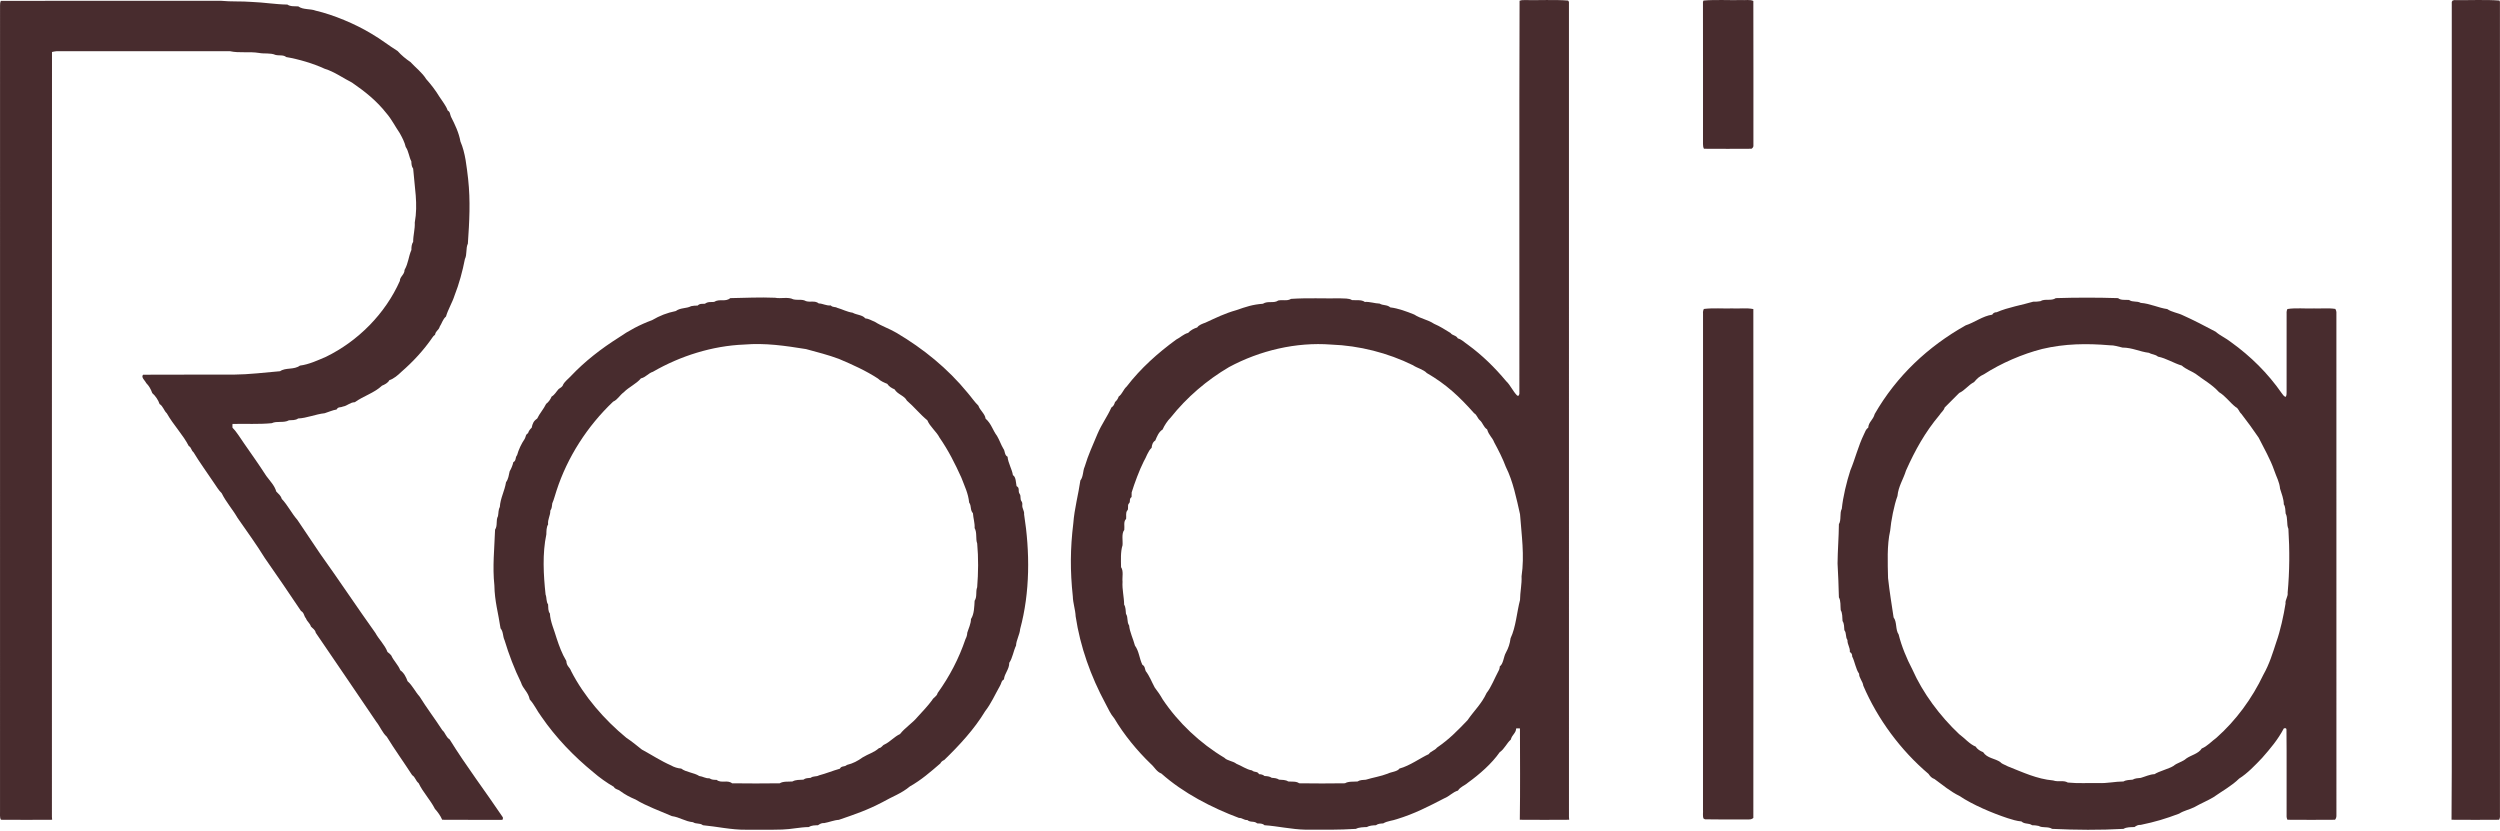
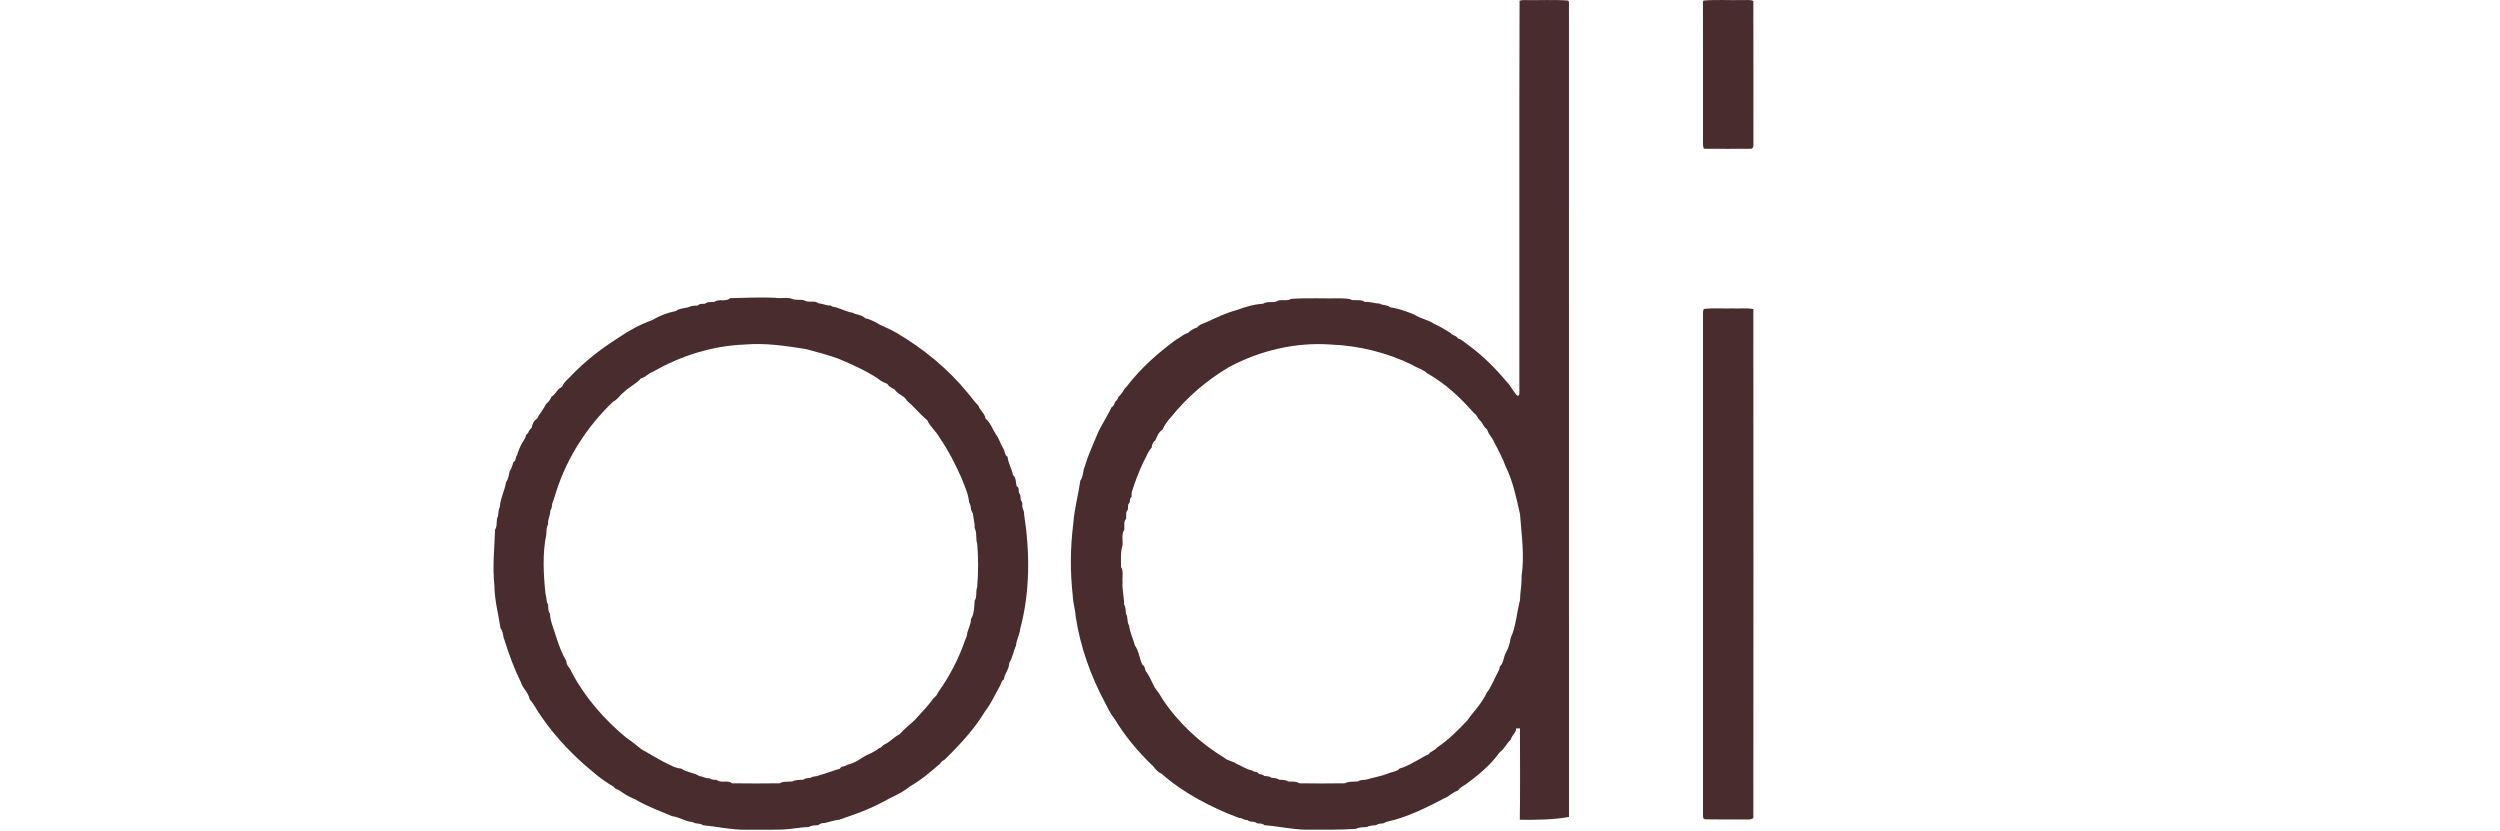
<svg xmlns="http://www.w3.org/2000/svg" fill="none" height="502" viewBox="0 0 1511 502" width="1511">
-   <path d="M0.533 0.526C44.318 0.394 89.479 0.526 133.407 0.471C139.611 1.099 145.871 0.658 152.142 1.165C159.327 1.419 166.523 2.664 173.698 2.763C175.505 4.052 178.205 3.733 180.299 3.865C183.076 5.992 187.66 5.199 190.768 6.433C201.579 8.935 214.694 14.456 224.458 20.352C230.398 23.801 234.784 27.394 240.349 30.865C242.498 33.323 245.386 35.692 248.063 37.477C251.16 40.85 255.249 43.935 257.574 47.782C260.616 51.176 263.283 54.658 265.608 58.505C267.283 61.127 269.642 63.938 270.567 66.77C272.231 67.707 271.857 68.996 272.584 70.583C274.953 75.2 277.411 80.358 278.282 85.516C281.312 92.459 282.04 100.856 282.932 108.13C284.409 121.541 283.693 133.884 282.778 147.241C281.422 150.084 282.392 153.798 280.993 156.542C279.593 163.783 277.466 171.695 274.733 178.583C273.355 182.936 270.799 186.992 269.553 191.312C267.625 192.921 267.074 195.455 265.784 197.373C265.167 199.72 263.404 199.742 262.941 202.321C262.269 202.773 261.751 203.302 261.387 203.93C256.119 211.634 249.551 218.709 242.509 224.814C240.658 226.632 237.848 229.046 235.302 229.784C234.519 231.415 232.492 232.451 230.883 233.09C226.254 237.498 219.576 239.383 214.451 243.097C211.531 243.152 209.9 245.334 207.244 245.72C205.58 246.48 204.434 245.698 203.442 247.505C201.183 247.825 198.394 249.103 196.223 249.753C190.834 250.315 185.324 252.74 180.178 252.927C178.679 254.106 176.442 253.897 174.645 254.029C171.482 255.792 167.306 254.283 164.264 255.77C156.406 256.542 148.417 256.024 140.526 256.233C140.46 256.994 140.46 257.754 140.526 258.525C143.248 261.248 145.232 264.807 147.48 267.948C152.34 274.957 156.329 280.511 160.958 287.686C163.085 290.562 166.06 293.593 166.975 297.097C168.331 298.508 169.73 299.522 170.281 301.516C173.83 305.23 176.298 310.333 179.693 314.157C184.145 320.78 188.84 327.657 193.424 334.578C204.555 350.127 216.446 367.97 226.827 382.461C228.965 386.407 232.679 389.878 234.2 394.077C235.059 394.661 235.82 395.355 236.492 396.182C237.87 399.367 240.724 401.868 241.914 405.108C244.107 406.563 245.485 409.296 246.322 411.71C249.386 414.388 250.896 418.024 253.585 420.978C257.905 427.91 262.919 434.5 267.36 441.355C269.245 442.953 269.476 445.487 271.757 446.887C281.621 462.878 293.335 478.218 303.915 493.977C304.091 495.145 303.827 495.652 303.122 495.509C291.22 495.476 279.141 495.575 267.261 495.465C266.28 493.096 264.572 490.759 262.853 488.853C260.153 483.475 255.568 478.78 253.023 473.336C251.094 471.804 251.193 469.865 249.077 468.465C244.096 460.707 238.597 453.136 233.737 445.223C231.169 442.997 229.67 438.996 227.4 436.208C215.741 418.906 203.276 400.766 190.845 382.461C190.46 380.489 189.126 380.048 187.914 378.659C187.33 376.61 185.644 375.761 184.949 373.799C183.517 372.135 184.013 370.493 181.897 369.237C174.755 358.591 167.416 347.78 160.054 337.278C154.897 328.913 149.122 321.011 143.59 313.033C140.68 307.952 136.559 303.357 134.002 298.111C132.128 296.315 130.795 293.956 129.318 291.851C125.219 285.669 120.733 279.641 116.931 273.304C115.499 272.18 115.752 270.461 114.077 269.557C110.705 262.857 104.809 256.883 100.808 249.786C99.045 248.166 98.593 245.488 96.444 244.199C95.772 241.951 93.832 239.096 92.036 237.598C91.132 235.129 90.129 233.311 88.333 231.481C87.727 230.06 85.005 227.977 86.504 226.478C104.588 226.368 122.992 226.467 141.121 226.423C150.819 226.324 159.757 225.167 169.289 224.362C172.629 222.004 177.698 223.646 181.291 220.968C186.536 220.34 192.19 217.728 196.995 215.667C216.457 206.167 232.888 189.582 241.683 169.767C241.617 167.232 244.537 165.987 244.504 163.155C246.939 158.779 246.741 155.539 248.659 151.032C248.626 149.379 248.78 147.561 249.717 146.15C249.695 142.216 250.885 138.469 250.686 134.501C252.725 123.415 250.543 112.934 249.717 101.925C248.703 100.569 248.692 99.126 248.615 97.517C247.193 94.883 247.017 91.4 245.22 88.844C244.482 85.714 243.115 83.223 241.595 80.446C238.894 76.545 236.646 71.983 233.539 68.434C227.643 60.918 220.534 55.264 212.754 49.919C207.652 47.363 201.965 43.263 196.223 41.555C189.446 38.392 180.354 35.714 173.003 34.491C171.229 32.981 168.727 33.764 166.468 33.179C163.537 31.868 159.768 32.617 156.55 32C150.4 31.009 144.758 32.221 138.917 30.931C104.026 30.942 69.124 30.931 34.223 30.942C33.286 31.041 32.349 31.196 31.424 31.416C31.324 184.325 31.413 340.496 31.38 493.768C31.424 494.33 31.468 494.903 31.512 495.465C21.241 495.542 10.848 495.542 0.566 495.465C-0.315 493.977 0.126 492.148 0.015 490.462C0.048 328.098 0.026 165.722 0.026 3.358C-0.04 2.311 0.126 1.363 0.533 0.526Z" fill="#482C2E" />
  <path d="M1029.58 0.335C1036.85 -0.315 1045.09 0.225 1052.51 0.048C1054.81 0.225 1057.59 -0.392 1059.72 0.555C1059.82 29.605 1059.74 59.118 1059.76 88.212C1059.75 88.807 1059.38 89.38 1058.63 89.909C1049.07 89.975 1039.43 89.975 1029.86 89.909C1029.45 89.082 1029.26 88.157 1029.29 87.11C1029.28 58.49 1029.34 29.748 1029.27 1.15L1029.58 0.335Z" fill="#482C2E" />
-   <path d="M1482.35 0.324L1483.41 0.06C1492.14 0.225 1502.17 -0.326 1510.69 0.335L1510.96 1.151C1511.01 164.98 1510.97 328.832 1510.97 492.662C1511.07 493.72 1510.9 494.657 1510.46 495.461C1500.9 495.539 1491.26 495.539 1481.7 495.461C1482.01 457.066 1481.76 416.676 1481.85 378.05C1481.85 252.417 1481.84 126.784 1481.85 1.151L1482.35 0.324Z" fill="#482C2E" />
  <path d="M1029.81 186.731C1035.33 186.047 1041.38 186.576 1047 186.411C1051.18 186.632 1055.63 185.97 1059.72 186.797C1059.8 288.427 1059.8 392.758 1059.72 494.366C1058.93 495.039 1057.99 495.336 1056.92 495.27C1048.13 495.215 1039.25 495.369 1030.47 495.182L1029.6 494.708C1028.97 493.077 1029.45 491.082 1029.29 489.352C1029.31 389.441 1029.27 289.507 1029.31 189.596C1029.2 188.516 1029.38 187.557 1029.81 186.731Z" fill="#482C2E" />
  <path d="M441.352 180.191C450.476 180.037 459.183 179.563 468.429 179.96C471.933 180.676 476.308 179.287 479.449 180.907C482.171 181.602 484.773 180.621 487.164 182.021C490.029 182.847 492.52 181.481 494.878 183.409C497.413 183.431 499.309 184.886 502.097 184.6C503.342 185.922 504.709 185.272 505.965 186.032C509.315 186.98 511.772 188.467 515.343 189.007C517.492 190.318 521.514 190.352 522.914 192.401C525.14 192.6 526.683 193.714 528.678 194.463C532.976 197.185 537.329 198.518 541.781 201.13C558.047 210.729 572.792 222.697 584.815 237.398C587.02 239.944 588.937 242.854 591.351 245.212C592.221 247.945 595.384 250.138 595.671 253.014C599.131 255.978 600.09 260.21 602.581 263.439C604.058 265.908 604.928 268.674 606.372 271.088C607.639 272.697 606.912 274.945 608.983 276.058C609.226 279.705 611.761 283.816 612.202 287.188C614.075 288.181 613.999 291.883 614.406 293.812C616.665 295.002 614.957 296.721 616.346 298.639C617.216 299.884 616.346 301.669 617.437 303.047C617.844 303.631 617.988 304.392 617.855 305.317C617.745 307.455 619.232 308.8 618.957 310.827C622.539 333.628 622.605 357.928 616.565 380.256C616.378 383.397 614.175 387.012 614.098 390.175C612.566 393.26 611.982 397.768 609.998 400.589C610.02 404.6 607.143 406.903 606.779 410.617C605.071 411.554 605.302 413.108 604.344 414.596C601.423 419.731 599.021 425.285 595.429 429.848C588.861 440.747 579.78 450.533 570.677 459.36C569.597 459.779 568.814 460.474 568.34 461.422C562.422 466.524 556.758 471.483 549.98 475.274C544.889 479.583 539.279 481.435 533.449 484.785C523.906 489.788 516.853 492.103 507.001 495.508C504.059 495.673 501.05 496.984 498.185 497.458C496.565 497.359 495.693 497.91 494.382 498.77C492.497 498.858 490.536 498.759 488.872 499.872C483.527 499.927 478.204 501.228 472.837 501.371C465.497 501.603 458.135 501.436 450.796 501.48C442.156 501.602 432.998 499.508 424.843 498.77C422.87 497.227 420.865 498.274 418.837 496.93C414.12 496.522 410.869 493.921 406.108 493.26C399.177 490.24 390.437 487.121 384.188 483.253C380.706 481.787 377.863 480.311 374.854 478.085C373.477 476.939 371.89 477.236 370.964 475.539C367.173 473.423 361.884 469.642 358.71 466.821C346.841 457.145 335.919 445.806 327.235 433.154C324.469 429.496 323.224 426.178 320.16 422.74C319.245 418.134 316.126 416.535 314.87 412.425C311.024 404.678 307.454 395.277 304.963 386.968C303.773 384.51 304.335 381.953 302.527 379.76C301.194 370.613 298.968 363.56 298.803 353.807C297.591 342.489 298.835 331.425 299.221 320.129C300.907 317.539 299.541 314.597 300.984 311.93C301.37 309.968 301.128 308.204 302.098 306.419C302.395 301.118 305.017 296.732 305.833 291.476C307.288 289.459 307.508 287.244 308.037 284.863C309.007 283.232 309.855 281.215 310.241 279.353C312.181 278.317 311.179 276.697 312.534 275.088C313.416 271.848 315.146 268.112 317.063 265.368C317.967 263.913 317.482 262.768 319.146 261.842C319.565 260.453 320.282 259.483 321.351 258.524C321.847 256.023 322.485 254.446 324.656 253.014C326.001 250.082 328.668 247.129 330.078 244.109C331.533 243.051 332.724 241.354 333.385 239.701C335.324 238.577 336.151 236.759 337.649 235.128C338.542 234.533 340.051 233.717 340.294 232.582C341.352 230.488 343.545 228.945 345.121 227.215C353.541 218.321 363.394 210.707 373.72 204.172C380.034 199.775 386.845 196.171 394.107 193.504C398.813 190.76 403.111 189.095 408.444 187.993C411.277 185.877 414.881 186.572 417.735 185.04C419.014 184.787 420.314 184.665 421.647 184.688C423.003 183.343 424.369 183.717 426.066 183.585C427.796 182.252 429.571 182.638 431.576 182.483C434.893 180.357 438.387 182.715 441.352 180.191ZM487.164 210.986C474.535 208.981 462.687 207.184 449.694 208.253C430.563 209.013 411.167 215.119 394.593 224.718C391.97 225.478 390.25 228.067 387.385 228.685C384.608 232.024 380.133 233.875 377.015 237.071C374.502 238.901 373.367 241.524 370.59 242.747C354.941 257.603 342.929 276.326 336.35 296.56C335.545 298.841 334.818 302.015 333.793 304.219C333.495 306.004 333.671 307.073 332.613 308.627C332.668 311.779 330.949 313.675 331.269 316.97C330.211 318.623 330.277 321.048 330.211 322.954C327.753 334.603 328.47 347.485 329.748 359.321C330.541 361.36 330.023 363.608 331.269 365.316C331.401 367.135 331.17 369.306 332.371 370.827C332.559 375.709 335.104 381.043 336.394 385.704C337.992 390.52 339.633 395.061 342.289 399.491C342.465 402.786 344.229 402.973 345.166 405.552C352.935 420.815 365.322 435.02 378.535 445.897C381.852 448.091 384.774 450.504 387.937 453.039C393.876 456.235 399.321 459.872 405.613 462.638C407.377 463.696 409.68 464.39 411.729 464.522C414.639 466.781 419.576 466.991 422.617 469.019C424.965 469.305 426.265 470.528 428.756 470.407C430.365 471.377 431.302 471.3 433.164 471.366C435.941 473.625 439.655 471.168 442.465 473.427C451.998 473.537 461.729 473.57 471.251 473.427C473.356 472.105 476.573 472.534 478.976 472.325C480.816 471.212 483.483 471.355 485.577 471.223C486.888 470.198 488.42 470.275 489.996 470.121C491.451 468.887 493.556 469.548 494.944 468.645C499.198 467.554 503.541 465.723 507.618 464.61C508.654 462.638 510.285 463.751 511.894 462.318C515.519 461.459 518.495 459.861 521.327 457.8C524.953 455.596 528.061 454.946 531.246 452.18C532.987 451.937 533.23 450.471 534.552 449.986C537.979 448.399 540.548 445.204 543.964 443.672C546.939 439.837 551.468 437.082 554.587 433.291C557.562 430.051 560.682 426.767 563.315 423.24C564.318 421.301 566.159 421.069 566.688 418.887C573.917 408.825 579.592 397.959 583.549 386.244C584.221 384.999 584.573 383.742 584.606 382.464C585.367 379.885 586.878 376.932 586.855 374.133C588.817 371.223 588.861 366.562 589.06 363.112C590.723 360.501 589.533 357.767 590.602 354.913C591.296 346.174 591.407 337.203 590.613 328.464C589.566 325.72 590.646 321.929 589.06 319.163C589.236 316.055 588.232 313.256 588.045 310.203C586.161 308.065 587.318 305.938 585.753 303.734C585.18 298.048 583.02 293.937 581.069 288.735C577.223 280.206 573.201 272.205 567.823 264.446C566.06 260.92 561.982 257.779 560.494 254.032C556.053 250.395 552.515 245.899 548.129 242.141C546.575 239.055 542.531 238.449 540.657 235.297C539.015 234.647 537.196 233.534 536.26 231.991C534.386 231.264 532.018 230.217 530.618 228.784C523.378 224.056 515.156 220.342 507.045 216.915C500.84 214.59 493.578 212.717 487.164 210.986Z" fill="#482C2E" />
-   <path d="M921.371 0.049C929.956 0.236 939.335 -0.314 947.776 0.336L948.272 1.151C948.295 165.356 948.272 329.56 948.283 493.765C948.316 494.327 948.36 494.9 948.415 495.462C938.497 495.539 928.49 495.539 918.572 495.462C918.859 477.311 918.682 458.488 918.66 440.271C917.878 440.194 917.117 440.194 916.368 440.271C916.28 443.148 913.779 444.151 913.15 446.983C910.616 449.221 909.259 452.747 906.449 454.599C901.611 461.563 894.162 468.043 887.208 473.058C885.147 474.92 882.744 475.405 881.19 477.829C877.917 478.81 876.099 481.246 872.881 482.524C862.908 487.66 854.984 491.803 844.283 495.087C841.76 496.035 838.464 496.156 836.018 497.666C834.409 497.787 832.976 497.766 831.609 498.769C829.835 498.846 827.675 498.955 826.11 499.87C823.983 499.969 821.416 499.959 819.498 500.973C809.37 501.612 799.276 501.501 789.126 501.457C780.552 501.292 772.044 499.264 764.274 498.769C762.919 497.567 761.53 497.743 759.866 497.666C757.883 495.958 755.877 497.335 753.86 495.616C751.833 495.792 750.918 494.272 748.847 494.36C732.503 488.244 715.179 479.328 701.933 467.525C699.067 466.489 697.788 463.624 695.54 461.695C687.275 453.75 679.263 443.974 673.488 434.21C670.976 431.257 670.016 428.634 668.198 425.317C659.25 408.71 652.902 390.955 650.125 372.54C649.949 368.441 648.517 364.606 648.406 360.418C646.753 345.067 646.841 331.621 648.703 316.336C649.364 307.41 651.822 298.604 652.979 290.372C654.842 288.113 654.423 284.487 655.569 282.117C657.972 274.172 660.231 269.84 663.306 262.28C665.873 256.219 669.124 252.119 671.714 246.301C673.069 245.43 673.433 244.505 673.918 242.995C674.976 242.047 675.692 241.077 676.122 239.688C678.326 238.135 678.899 235.446 680.96 233.616C689.446 222.563 699.706 213.438 710.881 205.25C713.272 204.093 715.51 201.778 718.1 201.216C719.521 199.618 721.593 198.527 723.609 197.91C724.59 196.378 726.85 195.64 728.514 195.034C735.258 191.948 740.063 189.491 747.248 187.452C753.133 185.413 756.924 184.08 763.305 183.584C766.357 181.644 769.852 183.54 772.596 181.622C775.362 181.038 777.83 182.117 780.31 180.641C790.184 179.979 800.168 180.476 810.064 180.321C812.291 180.498 815.234 180.135 817.151 181.38C819.532 181.6 822.881 180.983 824.876 182.481C827.995 182.283 830.772 183.396 833.836 183.495C836.04 184.807 838.277 184.003 840.294 185.788C845.022 186.328 850.411 188.344 854.764 190.107C858.764 192.73 862.765 193.072 866.754 195.706C870.325 197.227 873.366 199.222 876.661 201.228C877.951 202.969 879.989 202.484 881.103 204.522C883.615 205.195 885.037 206.947 887.208 208.368C895.859 214.683 903.463 222.144 910.317 230.376C912.819 232.668 914.33 236.427 917.019 239.127L917.899 239.138L918.308 238.091C918.407 158.887 918.153 79.627 918.429 0.445C919.332 0.104 920.313 -0.028 921.371 0.049ZM804.555 208.26C783.384 206.629 761.442 211.853 742.84 221.859C729.428 229.739 717.306 240.109 707.52 252.419C705.602 254.336 703.761 257.113 702.659 259.626C700.378 260.982 699.243 263.88 698.251 266.249C696.686 267.208 696.213 268.905 696.048 270.646C693.734 272.762 692.874 276.322 691.254 278.934C688.598 284.201 685.722 292.004 683.98 297.603C683.991 298.539 683.969 299.476 683.925 300.401C682.162 301.636 683.528 303.212 682.316 304.27C681.126 305.592 682.459 307.62 681.225 308.678C680.266 310.033 680.84 312.007 680.619 313.638C678.889 315.158 679.814 318.144 679.517 320.249C677.709 322.541 678.734 326.762 678.459 329.562C677.192 333.441 677.511 338.62 677.566 342.786C679.197 345.155 678.172 348.737 678.459 351.603C678.15 356.308 679.396 360.794 679.429 365.455C680.421 366.976 680.343 369.203 680.53 370.966C682.018 373.313 680.894 375.793 682.448 378.052C682.757 381.887 684.983 386.35 685.953 390.174C688.477 393.634 688.565 397.878 690.449 401.801C692.091 402.715 691.827 404.016 692.477 405.603C694.846 408.666 695.993 411.984 697.91 415.521C699.453 417.516 701.436 420.348 702.659 422.618C712.192 436.868 725.428 449.288 740.019 457.994C741.738 459.857 745.177 459.912 747.304 461.631C750.345 462.81 753.464 465.135 756.682 465.62C758.291 467.086 759.933 465.918 760.958 467.912C762.291 467.912 763.393 468.276 764.264 469.015C765.851 469.125 767.306 469.18 768.661 470.116C770.237 470.248 771.714 470.304 773.069 471.219C774.854 471.373 777.08 471.252 778.579 472.32C780.618 472.519 783.528 472.078 785.203 473.423C794.372 473.544 803.717 473.566 812.886 473.423C815.013 472.133 818.187 472.541 820.611 472.32C821.945 471.351 823.895 471.384 825.493 471.263C829.681 469.973 834.519 469.235 838.795 467.571C840.79 466.513 844.592 466.403 845.815 464.519C852.031 462.876 858.621 458.005 863.559 455.79C864.694 453.983 867.162 453.663 868.484 451.889C876.155 446.599 880.607 441.894 886.922 435.358C890.988 429.451 895.495 425.395 898.504 418.827C901.215 415.51 903.507 409.537 905.689 405.537C906.174 404.744 906.428 403.829 906.45 402.793C908.676 401.272 908.775 396.809 910.142 394.517C911.729 391.552 912.544 389.16 912.984 385.766C916.213 379.032 916.776 369.93 918.704 362.623C918.737 357.818 919.861 353.135 919.63 348.297C921.503 335.756 919.619 323.28 918.704 310.827C916.643 301.702 914.473 290.791 910.142 282.229C908.411 277.468 905.59 271.925 903.121 267.396C901.942 264.266 899.903 263.241 898.823 259.527C896.586 258.117 896.267 255.604 894.427 254.006C892.895 252.694 892.707 250.744 890.966 249.763C882.028 239.668 874.028 232.207 862.357 225.463C860.429 223.336 856.495 222.465 854.004 220.746C838.807 213.274 821.548 208.877 804.555 208.26Z" fill="#482C2E" />
-   <path d="M1242.55 180.188C1255.16 179.792 1267.53 179.792 1280.15 180.188C1281.84 181.632 1284.71 181.103 1286.77 181.29C1289.14 182.877 1291.5 181.72 1293.86 183.064C1299.51 183.461 1304.62 186.084 1309.89 186.801C1312.56 188.663 1316.43 189.126 1319.26 190.536C1325.28 193.203 1333.26 197.336 1339.1 200.466C1342.29 203.188 1345.14 204.191 1348.34 206.726C1360.33 215.333 1370.69 225.581 1379.12 237.715C1379.71 238.442 1380.47 239.831 1381.55 239.82C1381.95 238.983 1382.1 238.034 1382.02 236.987C1382.02 221.195 1381.98 205.392 1382.03 189.6C1381.95 188.542 1382.1 187.605 1382.51 186.768C1387.6 185.963 1393.33 186.635 1398.55 186.415C1402.76 186.58 1407.3 186.062 1411.44 186.701C1411.98 187.484 1412.21 188.454 1412.12 189.6C1412.13 290.624 1412.1 391.638 1412.13 492.662C1412.2 493.742 1411.92 494.668 1411.29 495.461C1401.73 495.538 1392.08 495.538 1382.53 495.461C1382.11 494.645 1381.95 493.709 1382.02 492.662C1381.96 475.558 1382.13 457.893 1381.94 440.866C1381.86 440.117 1381.32 439.918 1380.33 440.271C1376.71 447.114 1372.31 452.294 1367.25 458.058C1363.21 462.323 1358.24 467.536 1353.33 470.577C1349.06 474.853 1342.92 478.214 1338 481.696C1334.78 483.713 1330.07 485.653 1326.44 487.747C1323.33 489.367 1320.08 489.841 1317.06 491.77C1308.69 494.921 1302.7 496.706 1293.86 498.558C1292.25 498.47 1291.36 498.988 1290.06 499.869C1288 499.968 1285.25 499.815 1283.46 500.972C1269.08 501.765 1254.72 501.644 1240.34 500.972C1237.6 499.33 1234.71 500.63 1232.15 499.187C1230.87 498.9 1229.57 498.757 1228.22 498.768C1226.02 497.247 1223.84 498.349 1221.74 496.476C1219.04 496.266 1215.93 495.328 1213.41 494.502C1204.18 491.46 1192.23 486.414 1184.27 481.047C1179.08 478.578 1173.87 474.28 1169.22 470.853C1167.51 470.235 1166.58 469.233 1165.6 467.745C1148.8 453.518 1134.81 434.617 1126.17 414.417C1125.94 411.926 1123.54 409.689 1123.64 407.198C1121.65 404.52 1120.99 399.649 1119.45 396.784C1119.51 395.506 1119.03 394.613 1118.04 394.084C1118.28 391.208 1116.54 389.753 1116.6 386.866C1115.24 384.861 1116.19 382.789 1114.73 380.871C1114.59 379.13 1114.68 376.837 1113.63 375.36C1113.48 373.266 1113.63 370.599 1112.53 368.759C1112.26 366.346 1112.68 363.161 1111.43 361.034C1111.32 354.246 1110.95 347.369 1110.62 340.58C1110.67 332.756 1111.37 324.655 1111.43 316.809C1113.04 314.175 1111.73 310.196 1113.18 307.519C1113.88 300.377 1116.13 291.109 1118.35 284.299C1121.24 277.444 1123.03 269.752 1126.64 262.335C1127.4 260.825 1127.7 259.425 1129.15 258.532C1129.39 254.94 1132.06 253.981 1133.08 250.212C1146.23 227.301 1165.3 209.414 1188.06 196.642C1193.28 194.966 1198.46 190.956 1204.1 190.195C1204.65 189.203 1205.55 188.707 1206.8 188.707C1213.75 185.688 1222.2 184.343 1228.84 182.349C1230.34 182.393 1231.81 182.293 1233.25 182.028C1235.86 180.342 1239.74 182.095 1242.55 180.188ZM1275.12 208.687C1261.21 207.496 1247.92 207.695 1234.35 210.901C1222.4 213.921 1209.43 219.541 1199.08 226.22C1196.27 227.498 1195.13 228.645 1193.08 230.97C1189.82 232.579 1187.48 236.028 1184.16 237.494C1181.22 240.426 1178.28 243.368 1175.35 246.311C1174.82 248.25 1173.27 249.12 1172.19 250.895C1163.52 261.21 1157.49 272.087 1152 284.375C1150.33 289.786 1147.38 293.897 1146.83 299.804C1144.8 305.193 1142.91 314.978 1142.42 320.742C1140.42 329.525 1140.94 340.315 1141.14 349.396C1142.12 358.179 1143.21 364.582 1144.49 373.167C1146.64 375.988 1145.49 380.484 1147.55 383.504C1149.22 390.381 1152.45 398.216 1155.77 404.498C1162.19 418.99 1172.56 432.82 1184.11 443.708C1187.4 446.088 1190.39 449.769 1194.17 451.29C1195.07 452.899 1196.92 453.946 1198.59 454.597C1201.16 458.454 1205.75 458.267 1209.05 460.658C1210.14 461.903 1211.93 462.212 1213.41 463.138C1222.56 466.752 1231.06 470.84 1240.96 471.711C1244.04 472.802 1247.03 471.37 1249.78 472.968C1255.97 473.596 1262.29 473.166 1268.51 473.287C1273.56 473.507 1278.44 472.339 1283.47 472.317C1285 471.359 1287.23 471.414 1288.98 471.216C1290.38 470.378 1292.27 470.289 1293.86 470.157C1296.46 469.419 1299.39 467.997 1302.18 467.909C1304.88 466.146 1310.97 464.636 1313.69 462.906C1315.72 461.099 1319.33 460.393 1321.37 458.454C1324.11 456.481 1328.85 455.522 1330.72 452.393C1334.06 451.07 1336.75 447.963 1339.65 445.88C1351.53 435.344 1361.18 422.097 1367.98 407.804C1371.64 401.357 1373.56 394.888 1375.83 387.967C1378.21 381.322 1380.27 371.866 1381.38 364.824C1381.06 362.565 1383 360.603 1382.66 358.212C1383.84 345.428 1383.91 332.457 1383.11 319.641C1381.86 316.93 1382.9 313.028 1381.43 310.339C1381.24 308.587 1381.37 306.294 1380.33 304.817C1380.33 301.677 1378.98 298.305 1378.08 295.396C1377.67 291.098 1375.91 288.419 1374.56 284.375C1372.15 277.388 1368.4 271.084 1365.14 264.538C1362.05 259.987 1358.08 254.477 1354.65 250.102C1353.03 248.68 1353.18 246.96 1351.17 245.979C1347.64 243.202 1345.17 239.434 1341.2 237.031C1336.89 232.292 1331.88 229.691 1326.98 225.9C1324.41 224.247 1321.01 223.101 1318.71 220.963C1313.83 219.552 1309.32 216.533 1304.27 215.541C1302.57 214.098 1300.66 214.307 1298.86 213.249C1293.03 212.522 1288.83 210.108 1282.84 210.075C1280.23 209.513 1277.88 208.609 1275.12 208.687Z" fill="#482C2E" />
+   <path d="M921.371 0.049C929.956 0.236 939.335 -0.314 947.776 0.336L948.272 1.151C948.295 165.356 948.272 329.56 948.283 493.765C938.497 495.539 928.49 495.539 918.572 495.462C918.859 477.311 918.682 458.488 918.66 440.271C917.878 440.194 917.117 440.194 916.368 440.271C916.28 443.148 913.779 444.151 913.15 446.983C910.616 449.221 909.259 452.747 906.449 454.599C901.611 461.563 894.162 468.043 887.208 473.058C885.147 474.92 882.744 475.405 881.19 477.829C877.917 478.81 876.099 481.246 872.881 482.524C862.908 487.66 854.984 491.803 844.283 495.087C841.76 496.035 838.464 496.156 836.018 497.666C834.409 497.787 832.976 497.766 831.609 498.769C829.835 498.846 827.675 498.955 826.11 499.87C823.983 499.969 821.416 499.959 819.498 500.973C809.37 501.612 799.276 501.501 789.126 501.457C780.552 501.292 772.044 499.264 764.274 498.769C762.919 497.567 761.53 497.743 759.866 497.666C757.883 495.958 755.877 497.335 753.86 495.616C751.833 495.792 750.918 494.272 748.847 494.36C732.503 488.244 715.179 479.328 701.933 467.525C699.067 466.489 697.788 463.624 695.54 461.695C687.275 453.75 679.263 443.974 673.488 434.21C670.976 431.257 670.016 428.634 668.198 425.317C659.25 408.71 652.902 390.955 650.125 372.54C649.949 368.441 648.517 364.606 648.406 360.418C646.753 345.067 646.841 331.621 648.703 316.336C649.364 307.41 651.822 298.604 652.979 290.372C654.842 288.113 654.423 284.487 655.569 282.117C657.972 274.172 660.231 269.84 663.306 262.28C665.873 256.219 669.124 252.119 671.714 246.301C673.069 245.43 673.433 244.505 673.918 242.995C674.976 242.047 675.692 241.077 676.122 239.688C678.326 238.135 678.899 235.446 680.96 233.616C689.446 222.563 699.706 213.438 710.881 205.25C713.272 204.093 715.51 201.778 718.1 201.216C719.521 199.618 721.593 198.527 723.609 197.91C724.59 196.378 726.85 195.64 728.514 195.034C735.258 191.948 740.063 189.491 747.248 187.452C753.133 185.413 756.924 184.08 763.305 183.584C766.357 181.644 769.852 183.54 772.596 181.622C775.362 181.038 777.83 182.117 780.31 180.641C790.184 179.979 800.168 180.476 810.064 180.321C812.291 180.498 815.234 180.135 817.151 181.38C819.532 181.6 822.881 180.983 824.876 182.481C827.995 182.283 830.772 183.396 833.836 183.495C836.04 184.807 838.277 184.003 840.294 185.788C845.022 186.328 850.411 188.344 854.764 190.107C858.764 192.73 862.765 193.072 866.754 195.706C870.325 197.227 873.366 199.222 876.661 201.228C877.951 202.969 879.989 202.484 881.103 204.522C883.615 205.195 885.037 206.947 887.208 208.368C895.859 214.683 903.463 222.144 910.317 230.376C912.819 232.668 914.33 236.427 917.019 239.127L917.899 239.138L918.308 238.091C918.407 158.887 918.153 79.627 918.429 0.445C919.332 0.104 920.313 -0.028 921.371 0.049ZM804.555 208.26C783.384 206.629 761.442 211.853 742.84 221.859C729.428 229.739 717.306 240.109 707.52 252.419C705.602 254.336 703.761 257.113 702.659 259.626C700.378 260.982 699.243 263.88 698.251 266.249C696.686 267.208 696.213 268.905 696.048 270.646C693.734 272.762 692.874 276.322 691.254 278.934C688.598 284.201 685.722 292.004 683.98 297.603C683.991 298.539 683.969 299.476 683.925 300.401C682.162 301.636 683.528 303.212 682.316 304.27C681.126 305.592 682.459 307.62 681.225 308.678C680.266 310.033 680.84 312.007 680.619 313.638C678.889 315.158 679.814 318.144 679.517 320.249C677.709 322.541 678.734 326.762 678.459 329.562C677.192 333.441 677.511 338.62 677.566 342.786C679.197 345.155 678.172 348.737 678.459 351.603C678.15 356.308 679.396 360.794 679.429 365.455C680.421 366.976 680.343 369.203 680.53 370.966C682.018 373.313 680.894 375.793 682.448 378.052C682.757 381.887 684.983 386.35 685.953 390.174C688.477 393.634 688.565 397.878 690.449 401.801C692.091 402.715 691.827 404.016 692.477 405.603C694.846 408.666 695.993 411.984 697.91 415.521C699.453 417.516 701.436 420.348 702.659 422.618C712.192 436.868 725.428 449.288 740.019 457.994C741.738 459.857 745.177 459.912 747.304 461.631C750.345 462.81 753.464 465.135 756.682 465.62C758.291 467.086 759.933 465.918 760.958 467.912C762.291 467.912 763.393 468.276 764.264 469.015C765.851 469.125 767.306 469.18 768.661 470.116C770.237 470.248 771.714 470.304 773.069 471.219C774.854 471.373 777.08 471.252 778.579 472.32C780.618 472.519 783.528 472.078 785.203 473.423C794.372 473.544 803.717 473.566 812.886 473.423C815.013 472.133 818.187 472.541 820.611 472.32C821.945 471.351 823.895 471.384 825.493 471.263C829.681 469.973 834.519 469.235 838.795 467.571C840.79 466.513 844.592 466.403 845.815 464.519C852.031 462.876 858.621 458.005 863.559 455.79C864.694 453.983 867.162 453.663 868.484 451.889C876.155 446.599 880.607 441.894 886.922 435.358C890.988 429.451 895.495 425.395 898.504 418.827C901.215 415.51 903.507 409.537 905.689 405.537C906.174 404.744 906.428 403.829 906.45 402.793C908.676 401.272 908.775 396.809 910.142 394.517C911.729 391.552 912.544 389.16 912.984 385.766C916.213 379.032 916.776 369.93 918.704 362.623C918.737 357.818 919.861 353.135 919.63 348.297C921.503 335.756 919.619 323.28 918.704 310.827C916.643 301.702 914.473 290.791 910.142 282.229C908.411 277.468 905.59 271.925 903.121 267.396C901.942 264.266 899.903 263.241 898.823 259.527C896.586 258.117 896.267 255.604 894.427 254.006C892.895 252.694 892.707 250.744 890.966 249.763C882.028 239.668 874.028 232.207 862.357 225.463C860.429 223.336 856.495 222.465 854.004 220.746C838.807 213.274 821.548 208.877 804.555 208.26Z" fill="#482C2E" />
</svg>